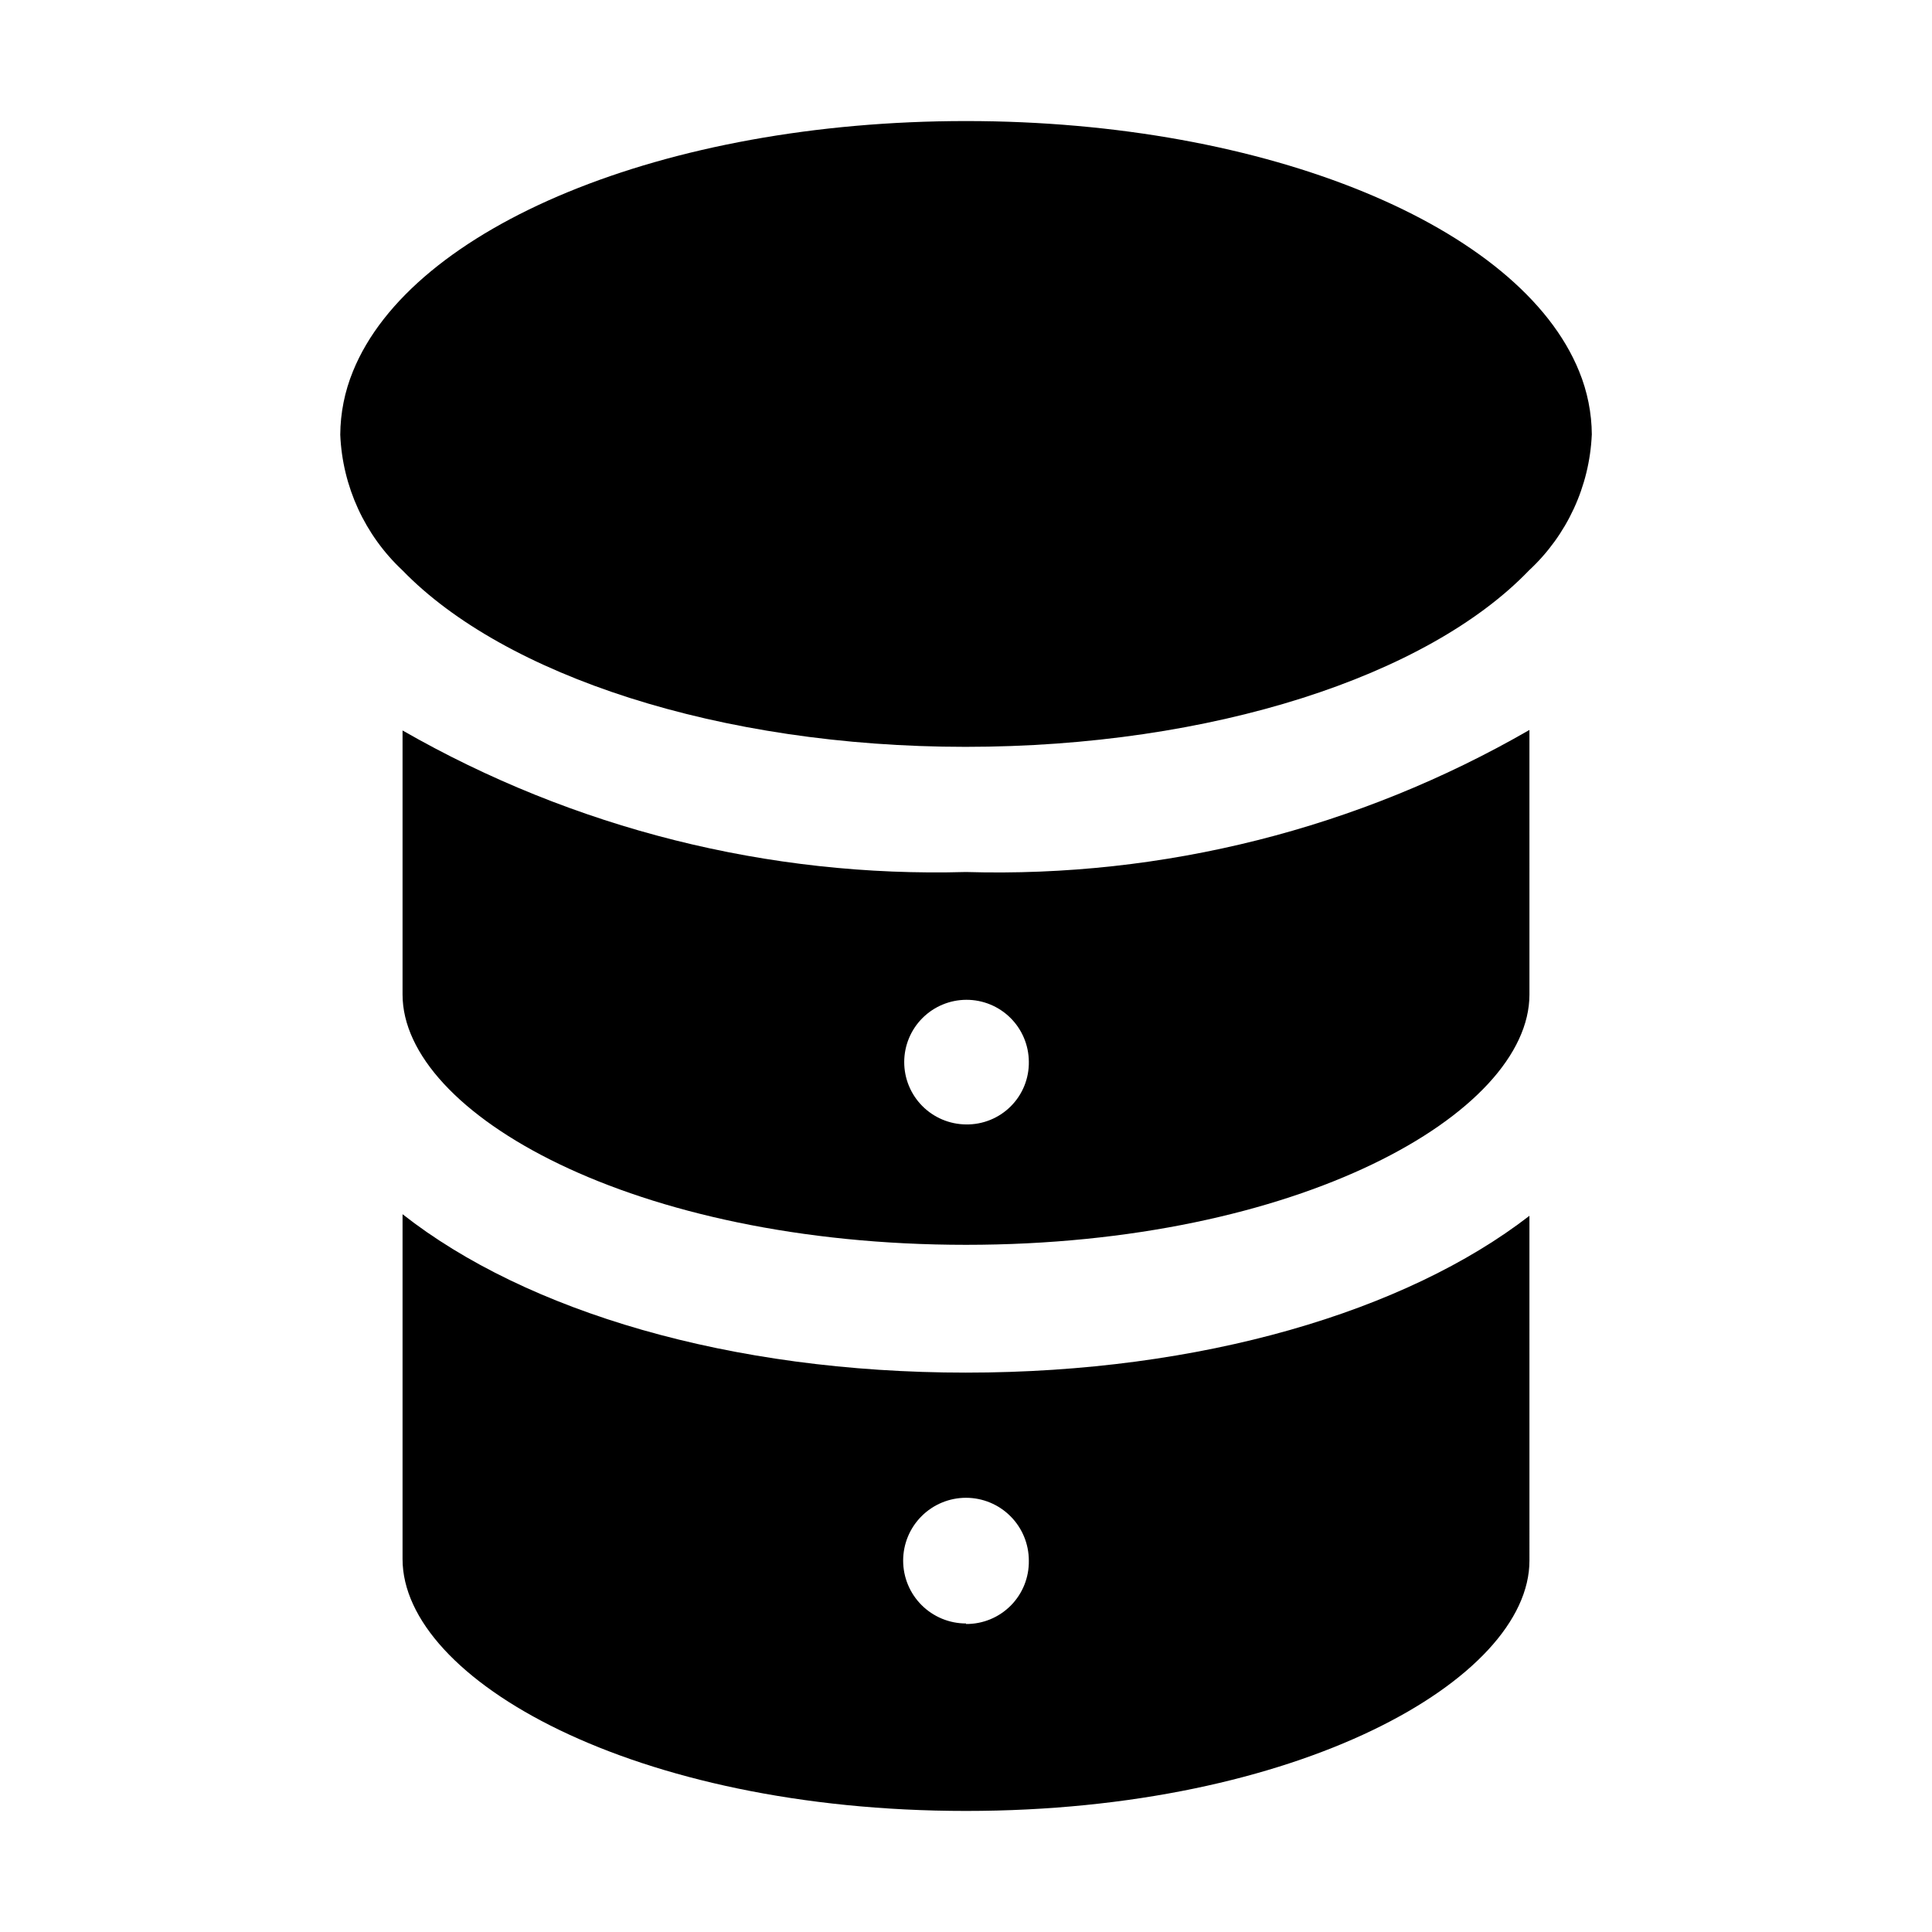
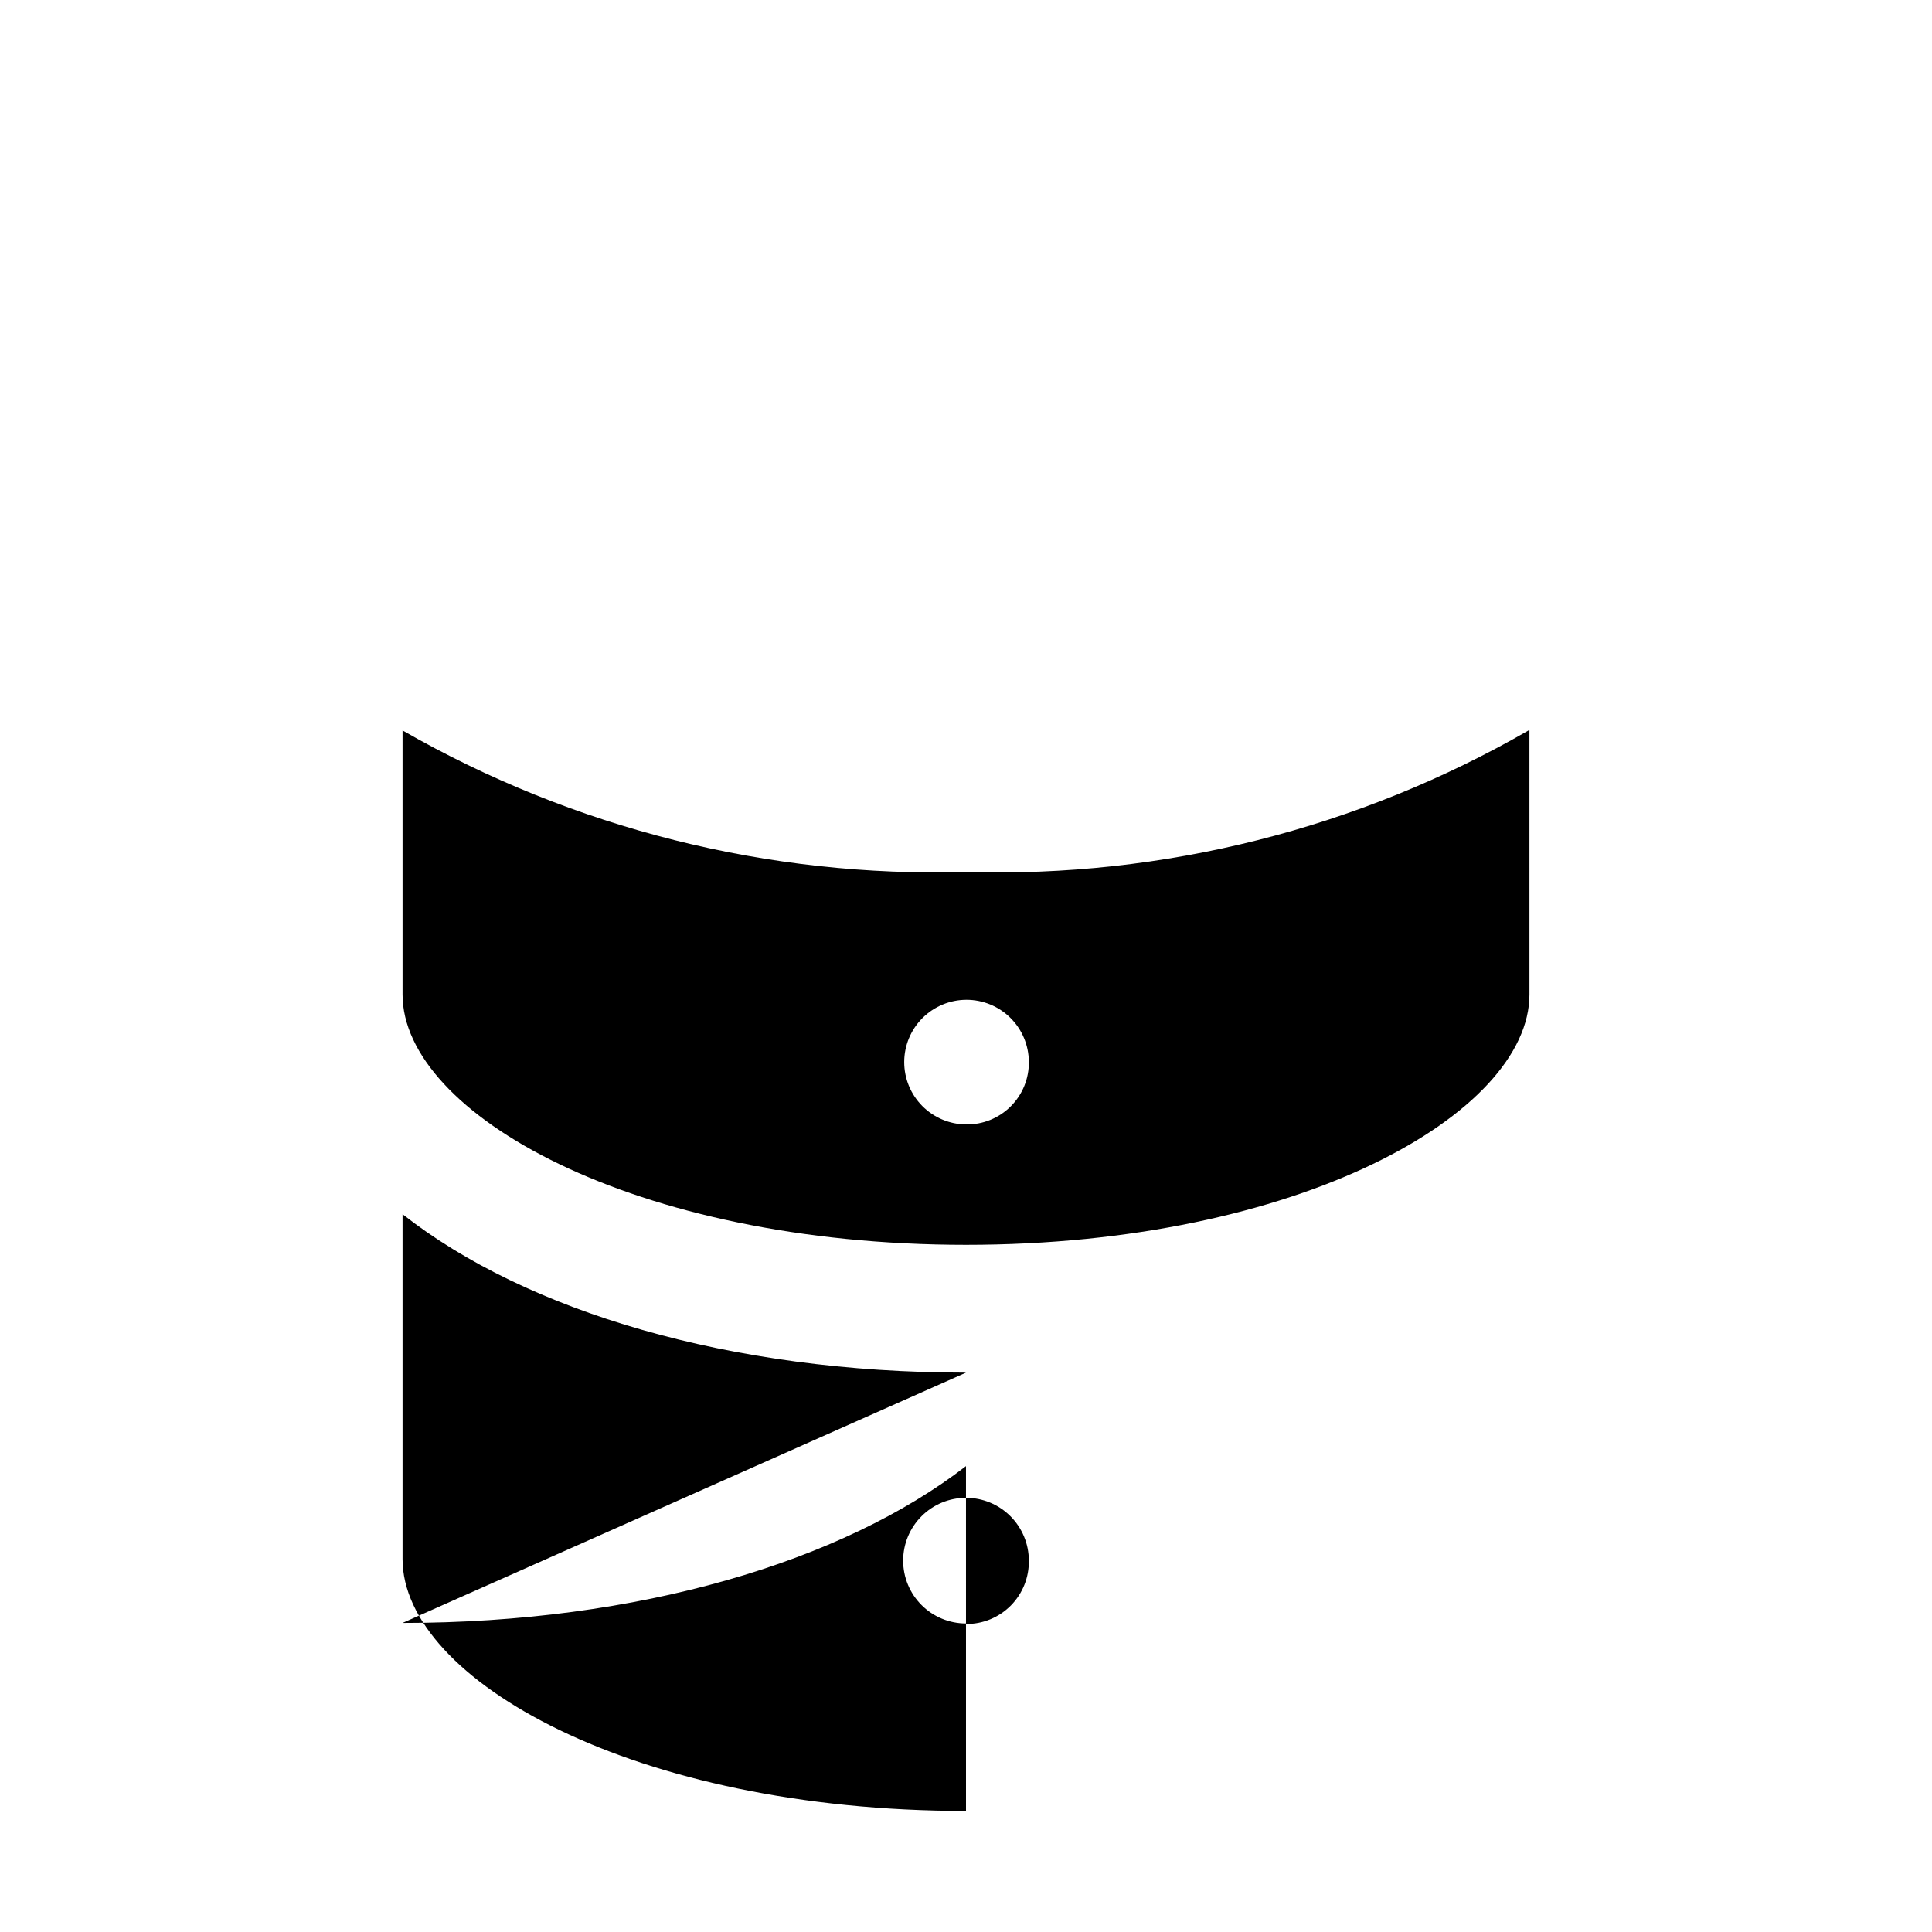
<svg xmlns="http://www.w3.org/2000/svg" fill="#000000" width="800px" height="800px" version="1.1" viewBox="144 144 512 512">
  <g fill-rule="evenodd">
-     <path d="m400 507.76c-62.555 0-116.57-16.234-149.32-41.984v91.387c0 31.906 61.297 66.754 149.32 66.754s149.32-34.848 149.32-66.336l-0.004-91.383c-32.746 25.328-86.906 41.562-149.32 41.562zm0 66.477c-4.418 0-8.652-1.758-11.777-4.879-3.125-3.125-4.879-7.359-4.879-11.777s1.754-8.652 4.879-11.773c3.125-3.125 7.359-4.879 11.777-4.879 4.414 0 8.652 1.754 11.773 4.879 3.125 3.121 4.879 7.356 4.879 11.773 0.074 4.453-1.648 8.746-4.785 11.91-3.137 3.16-7.414 4.922-11.867 4.883z" />
+     <path d="m400 507.76c-62.555 0-116.57-16.234-149.32-41.984v91.387c0 31.906 61.297 66.754 149.32 66.754l-0.004-91.383c-32.746 25.328-86.906 41.562-149.32 41.562zm0 66.477c-4.418 0-8.652-1.758-11.777-4.879-3.125-3.125-4.879-7.359-4.879-11.777s1.754-8.652 4.879-11.773c3.125-3.125 7.359-4.879 11.777-4.879 4.414 0 8.652 1.754 11.773 4.879 3.125 3.121 4.879 7.356 4.879 11.773 0.074 4.453-1.648 8.746-4.785 11.91-3.137 3.16-7.414 4.922-11.867 4.883z" />
    <path d="m400 375.09c-52.281 1.48-103.95-11.5-149.32-37.508v69.973c0 31.488 61.156 66.336 149.32 66.336s149.32-34.848 149.32-66.336l-0.004-70.113c-45.32 26.152-97.02 39.188-149.32 37.648zm0 66.895c-4.363-0.039-8.535-1.801-11.605-4.906-3.066-3.102-4.781-7.293-4.769-11.656s1.75-8.543 4.836-11.629c3.086-3.086 7.269-4.824 11.633-4.836s8.555 1.703 11.656 4.769c3.102 3.066 4.863 7.238 4.902 11.602 0.078 4.441-1.652 8.723-4.793 11.859-3.141 3.141-7.422 4.871-11.859 4.797z" />
-     <path d="m565.84 259.21c-0.605 13.711-6.59 26.633-16.652 35.969-26.871 27.988-83.969 46.742-149.32 46.742s-122.32-19.035-149.18-46.742c-10.012-9.359-15.945-22.277-16.516-35.969 0.035-5.762 1.176-11.461 3.359-16.793 15.535-38.344 82.43-66.336 162.48-66.336 80.047 0 146.94 27.992 162.48 66.336 2.184 5.332 3.324 11.031 3.359 16.793z" />
  </g>
</svg>